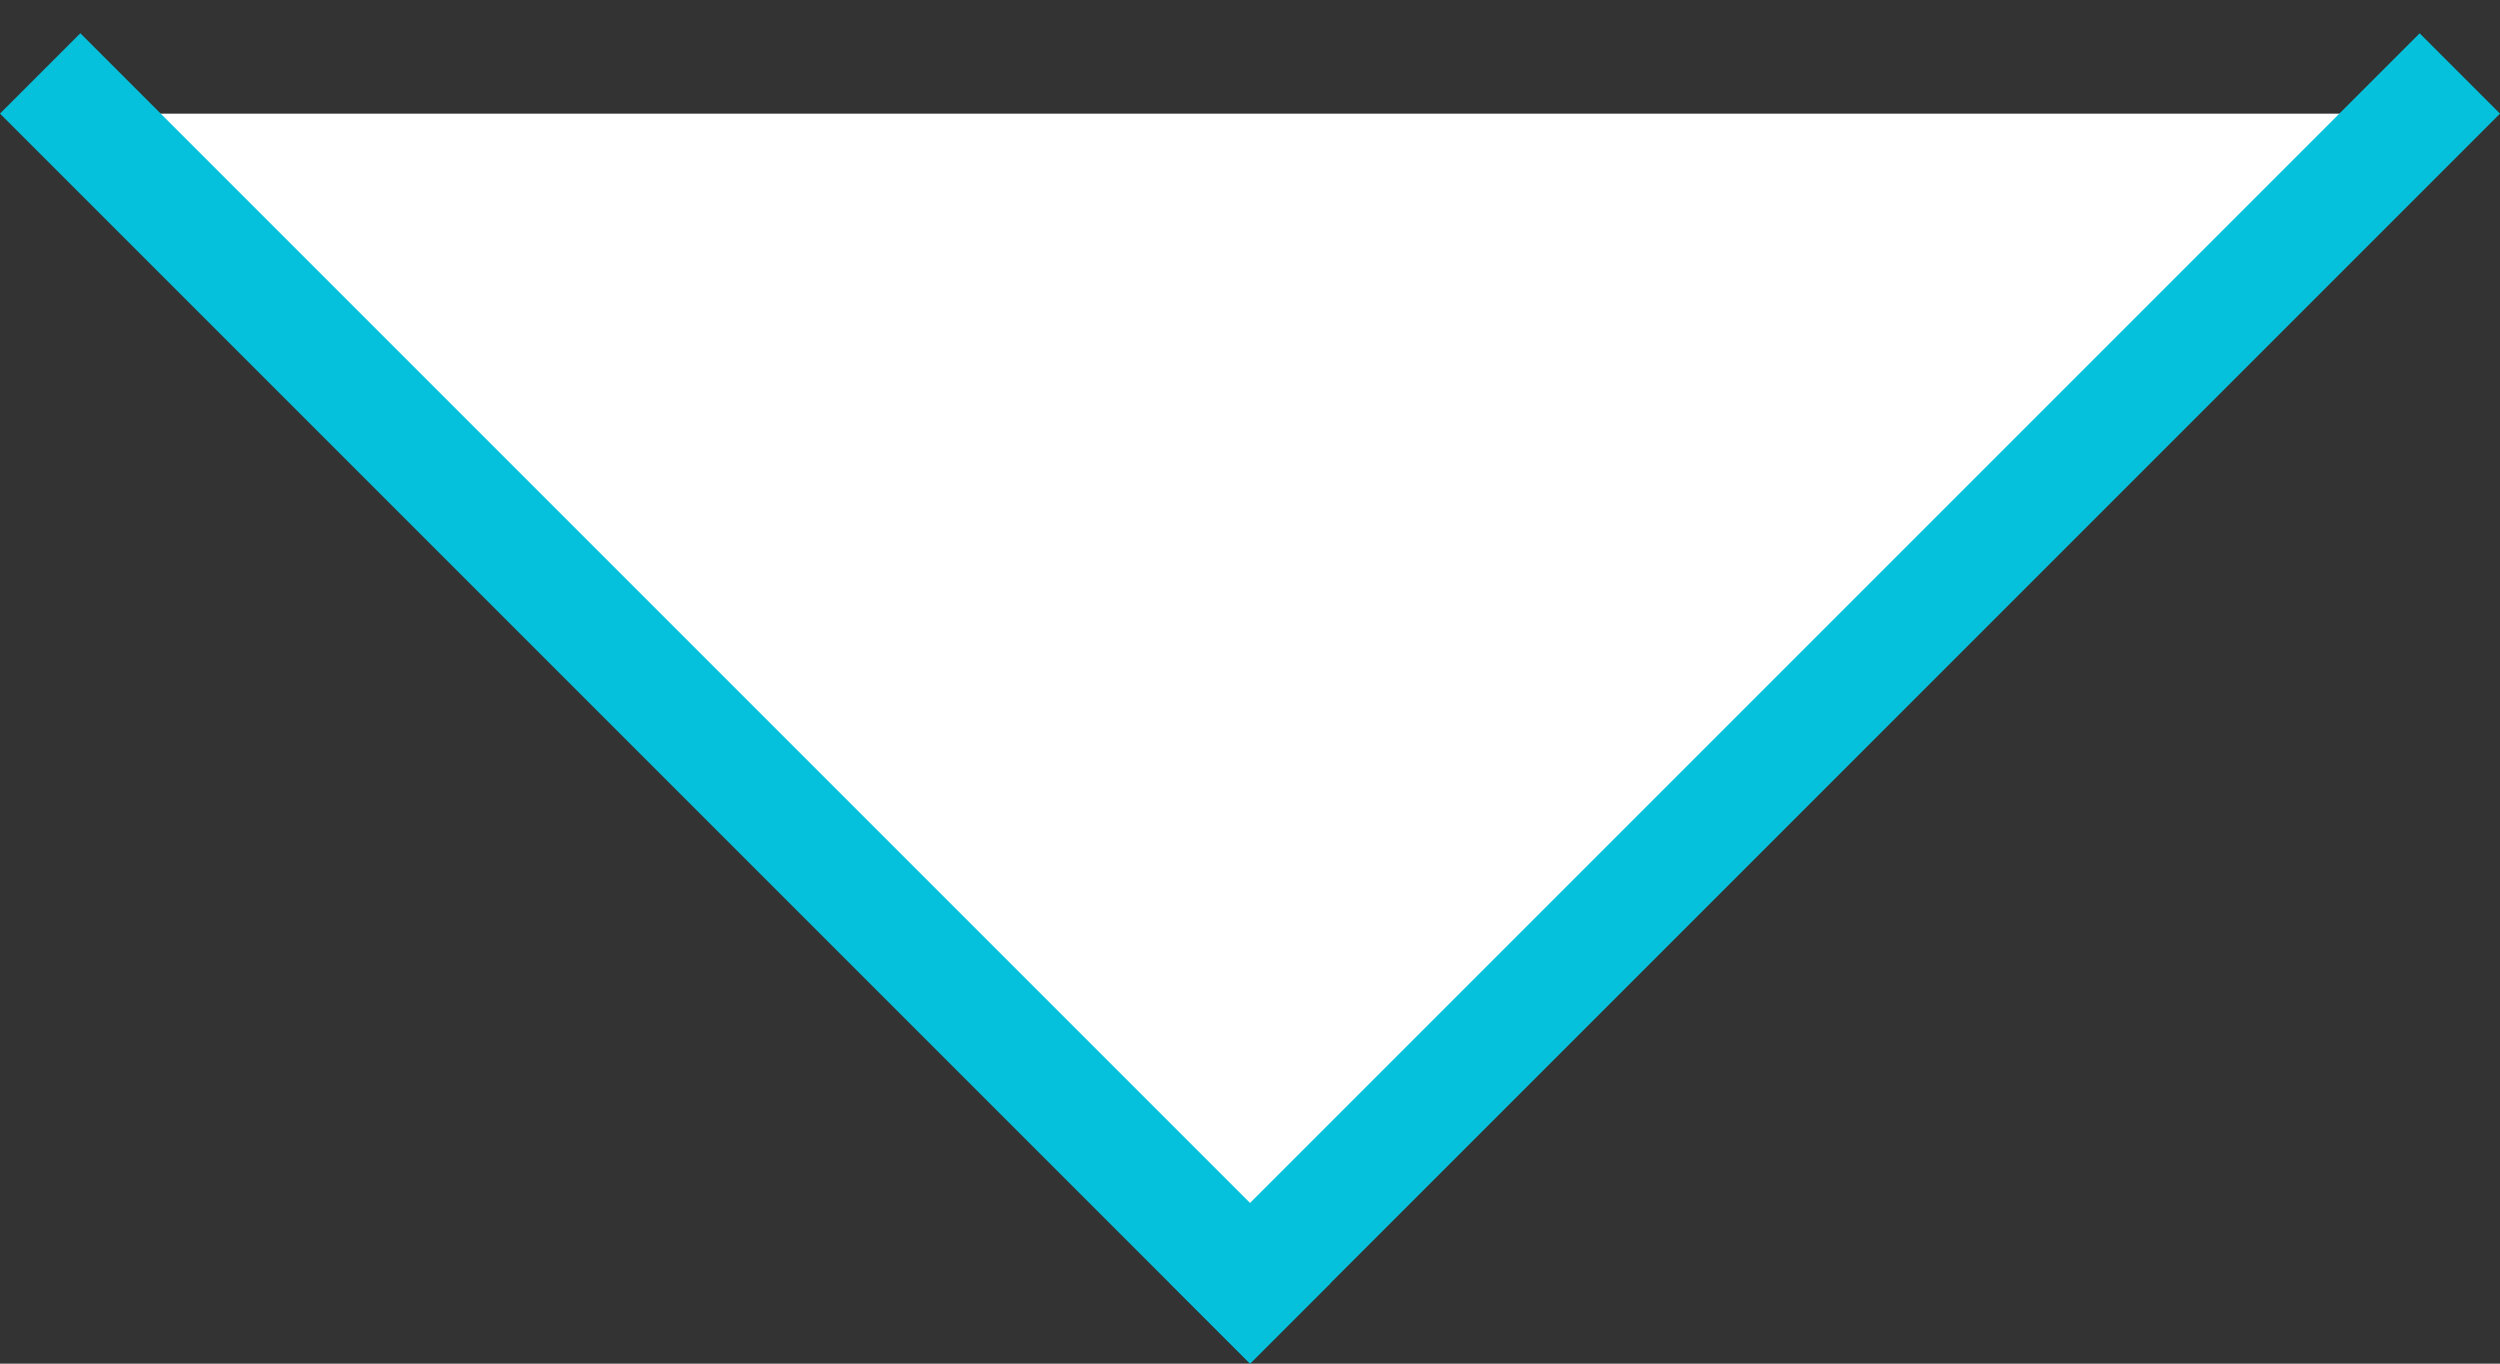
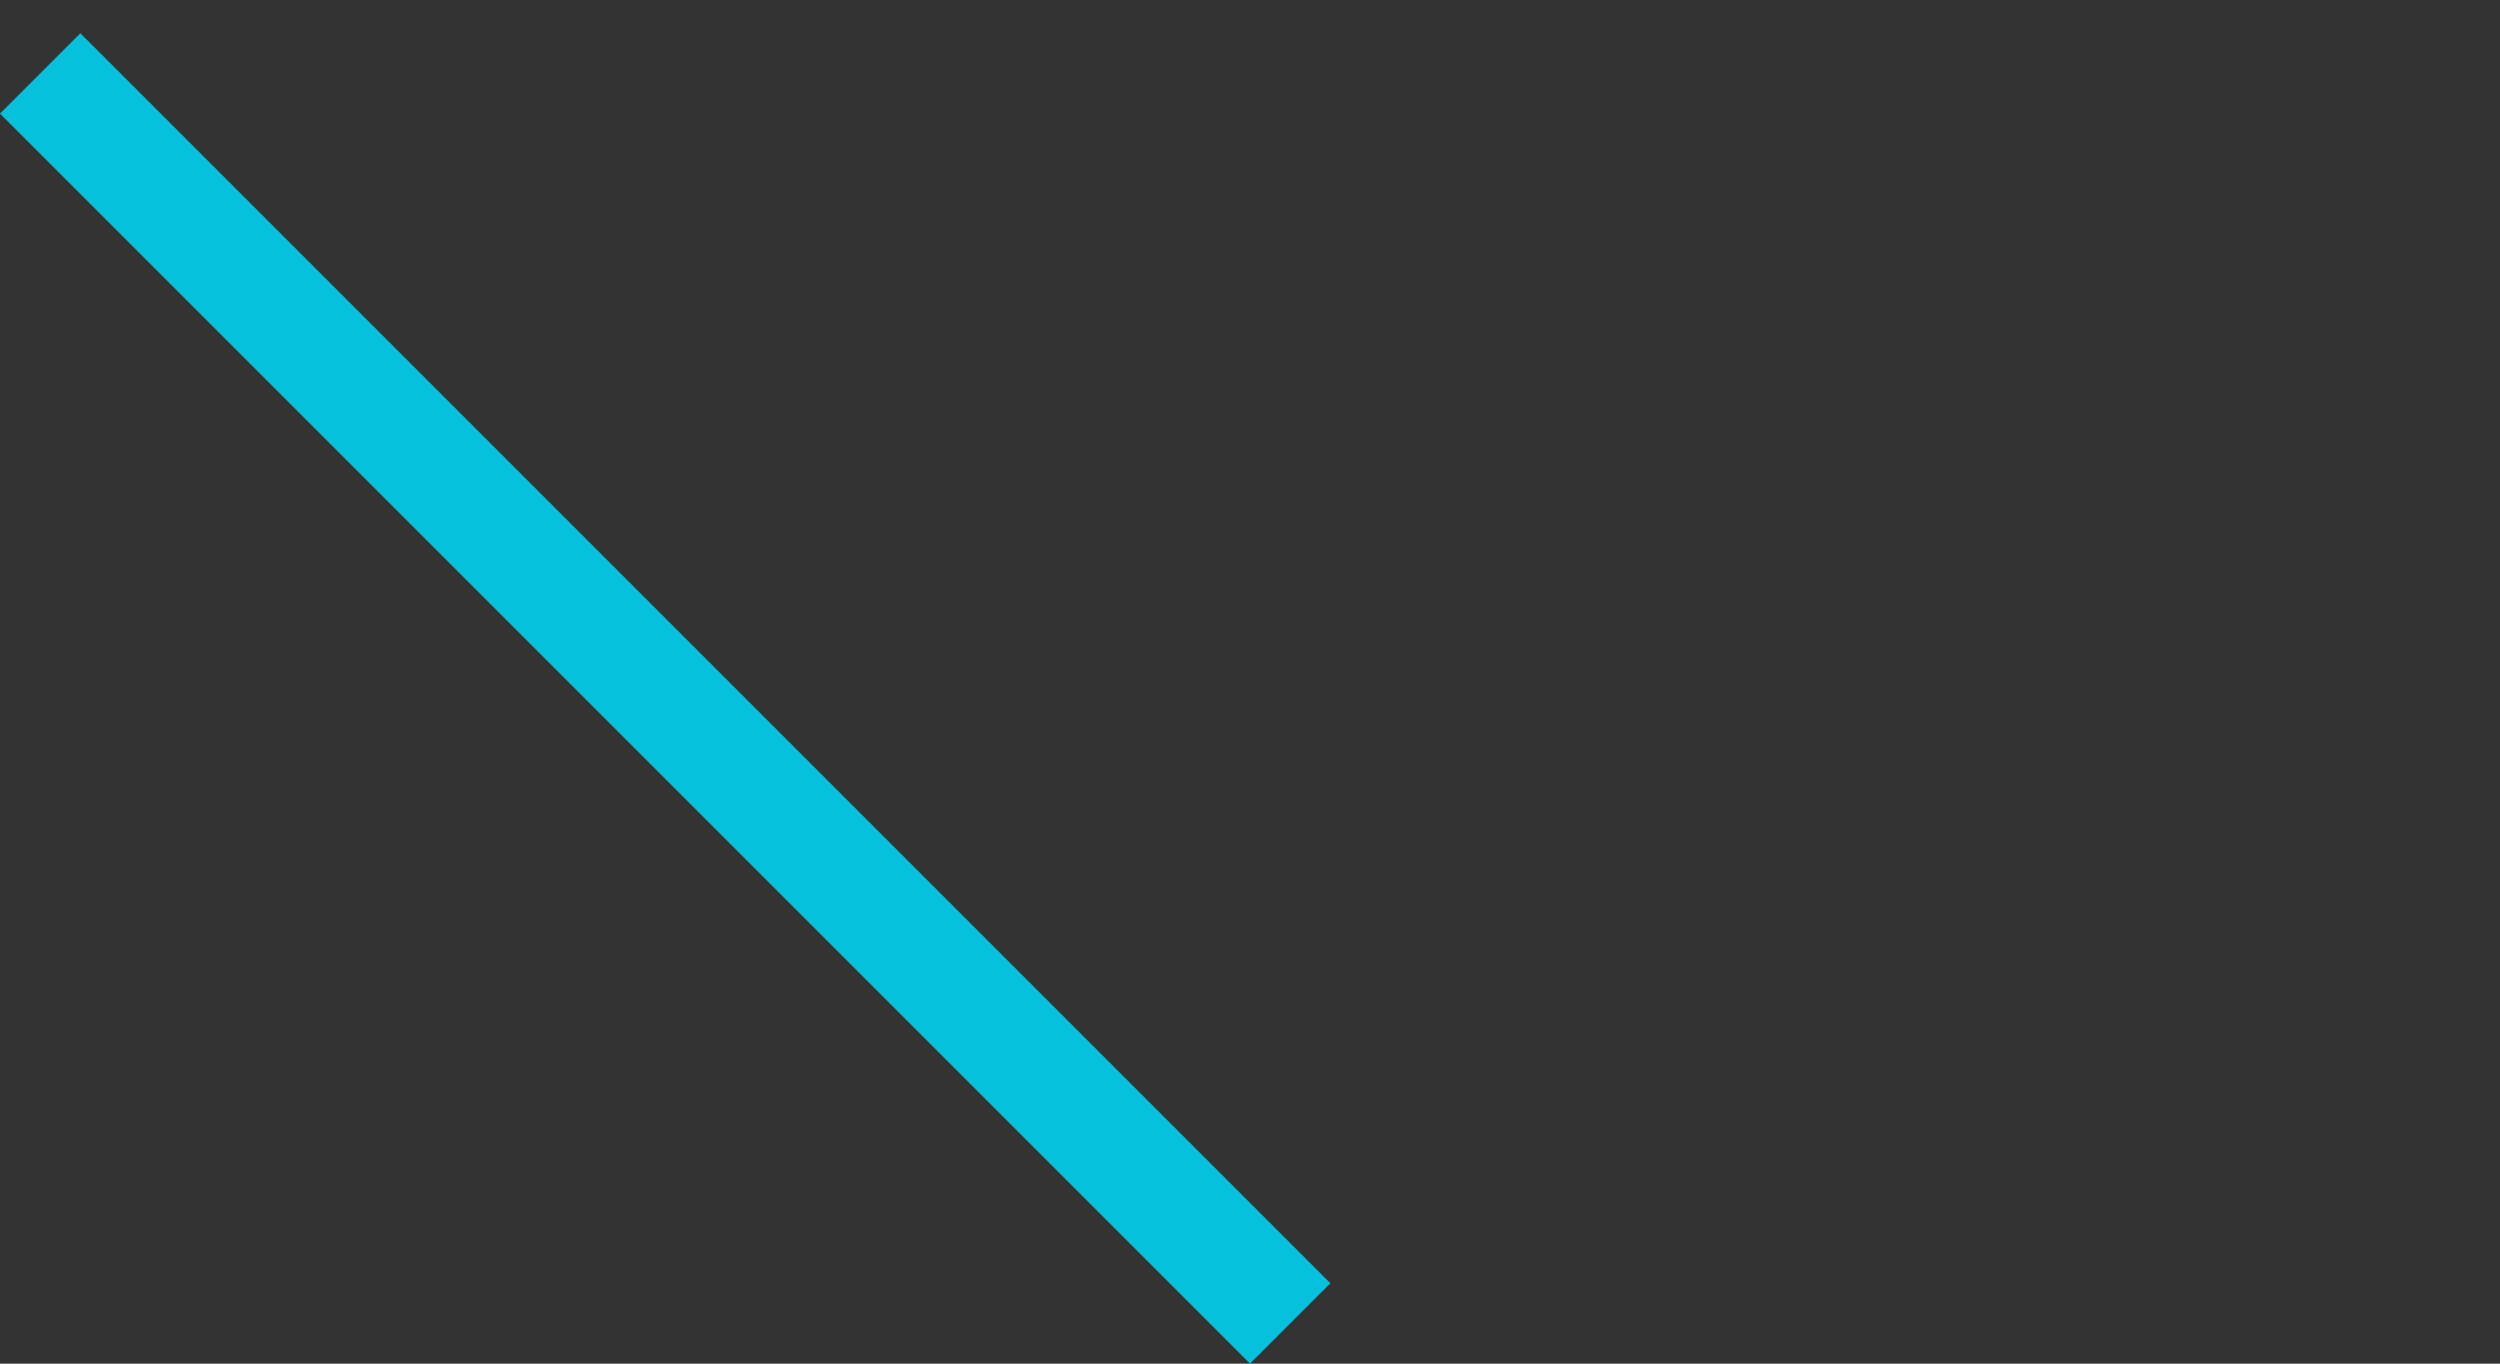
<svg xmlns="http://www.w3.org/2000/svg" width="66" height="36" viewBox="0 0 66 36" fill="none">
  <rect x="0" y="0" width="66" height="36" fill="#333333" stroke="none" />
-   <path d="M65 3H0.5L33 35L65 3Z" fill="white" />
  <line x1="1.061" y1="1.939" x2="34.061" y2="34.939" stroke="#05C1DB" stroke-width="3" />
-   <line y1="-1.5" x2="46.669" y2="-1.5" transform="matrix(-0.707 0.707 0.707 0.707 66 3)" stroke="#05C1DB" stroke-width="3" />
</svg>